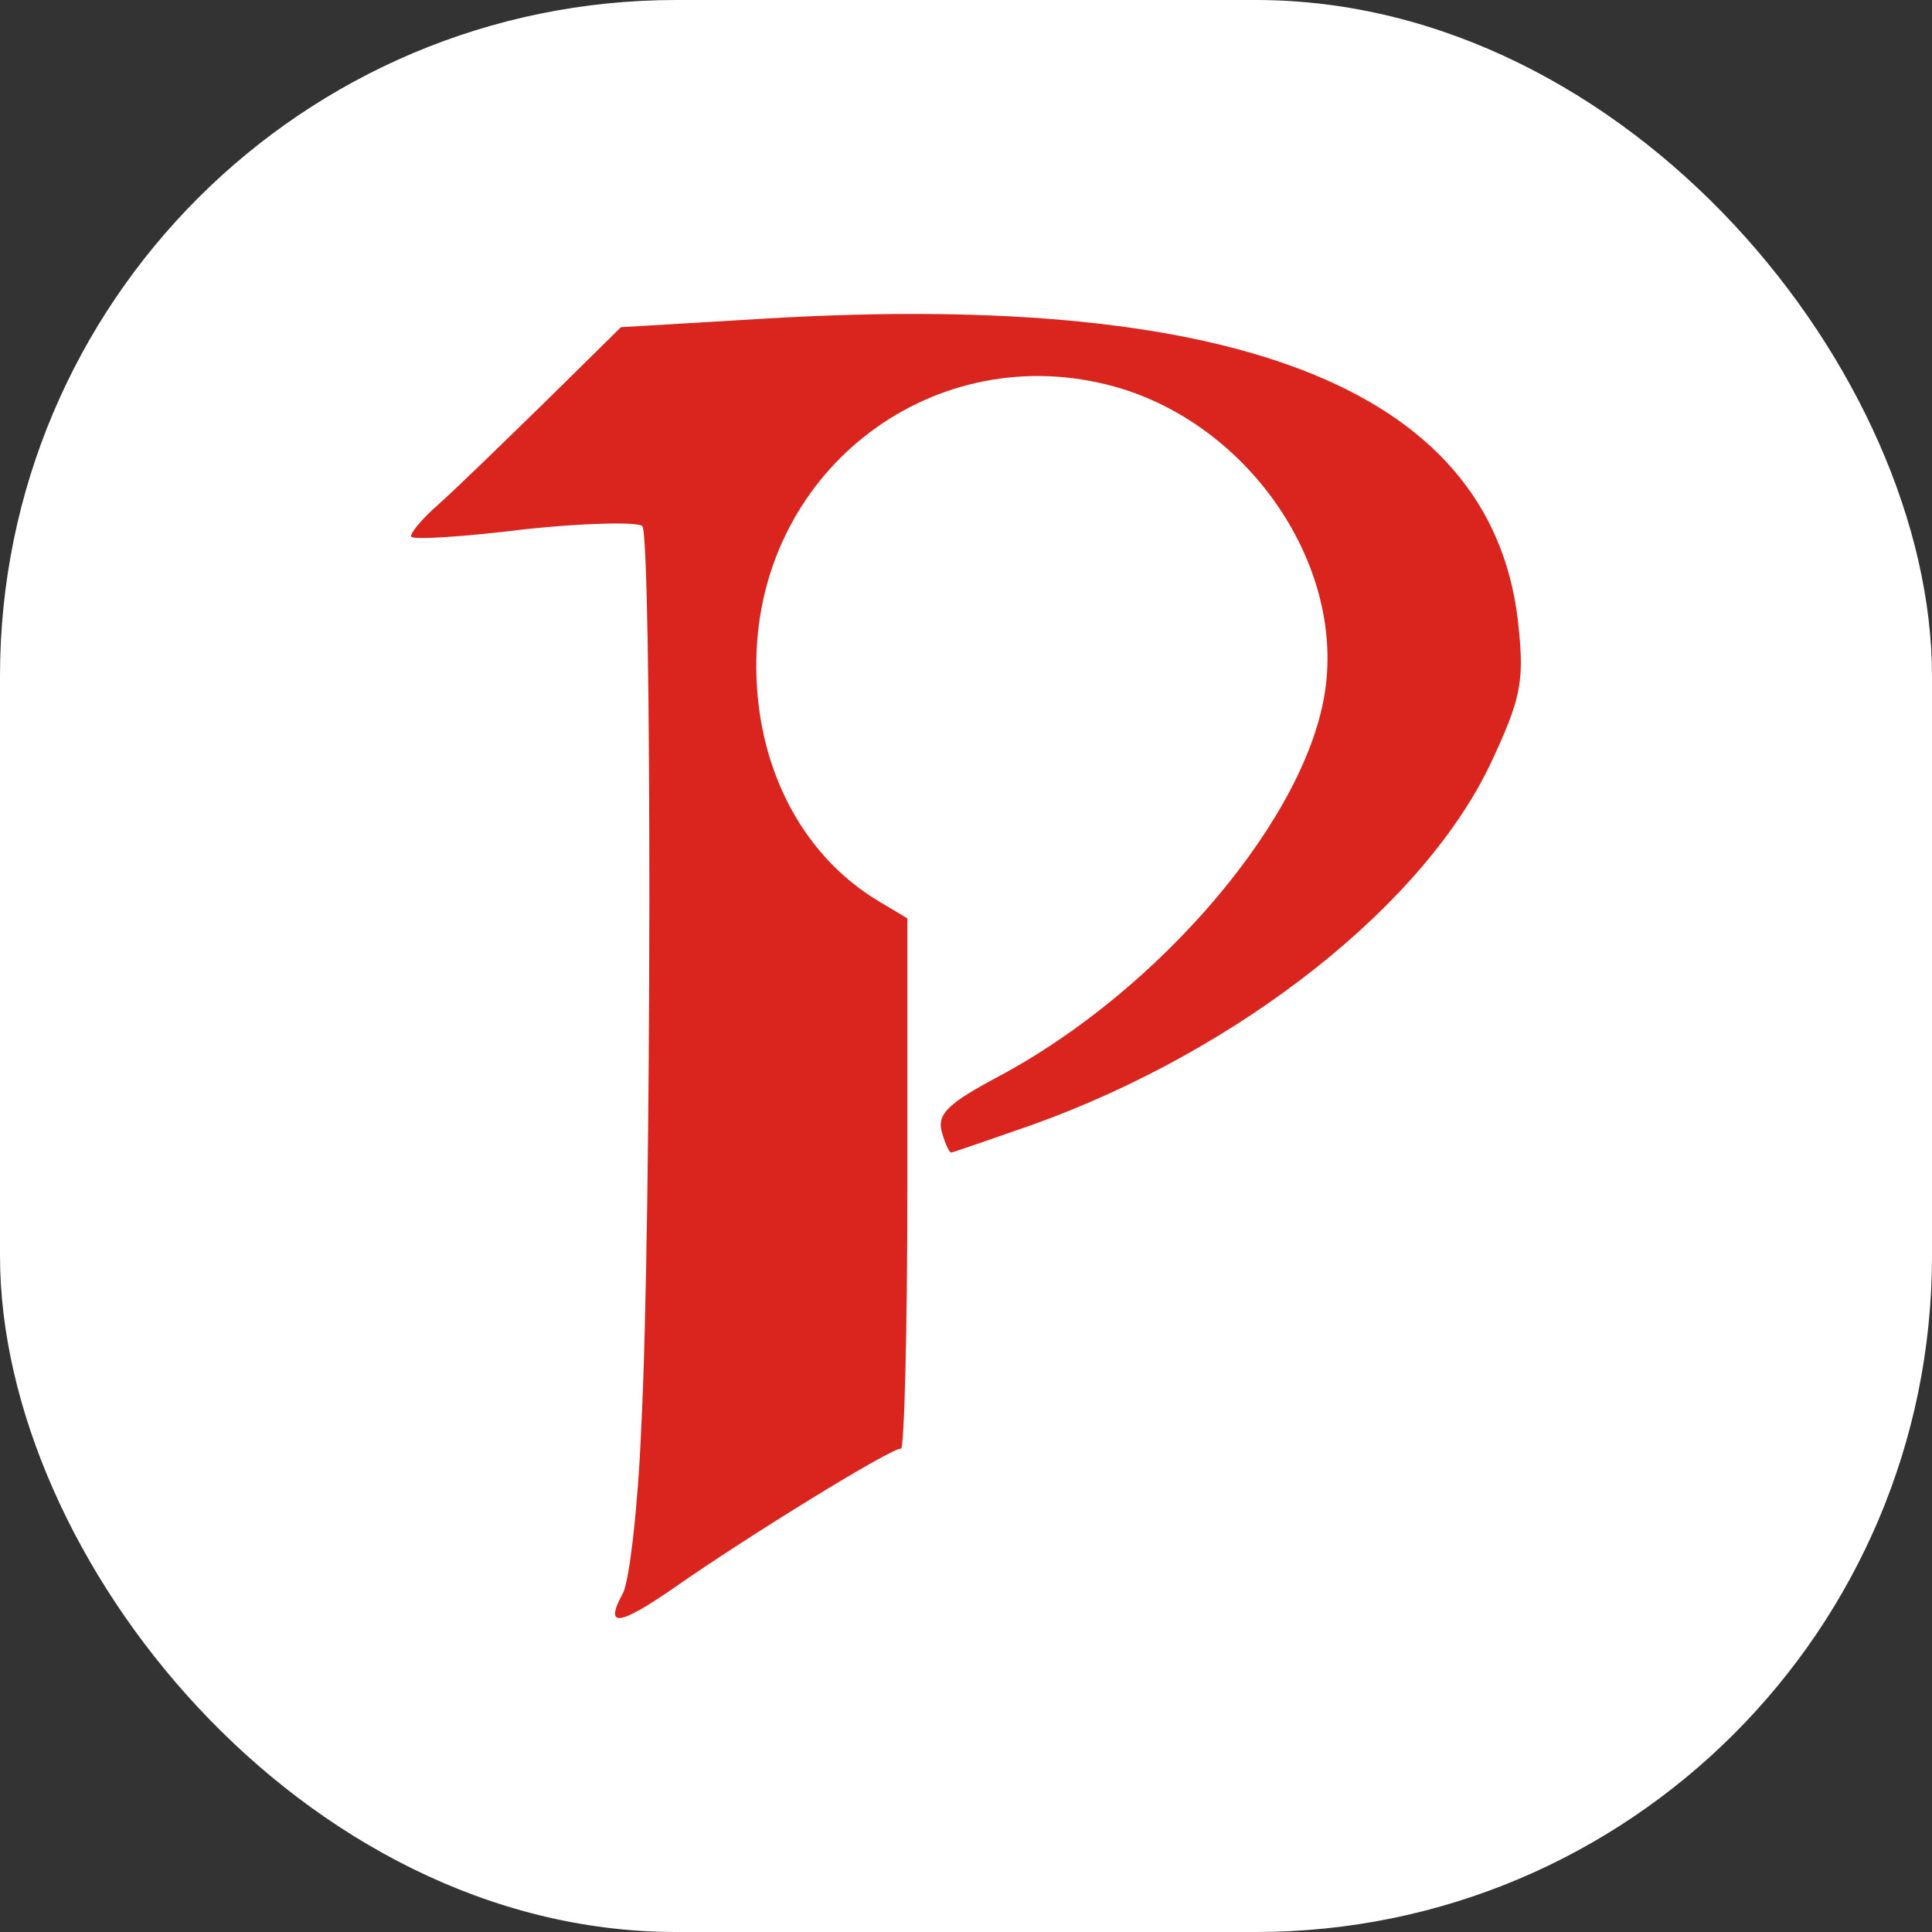
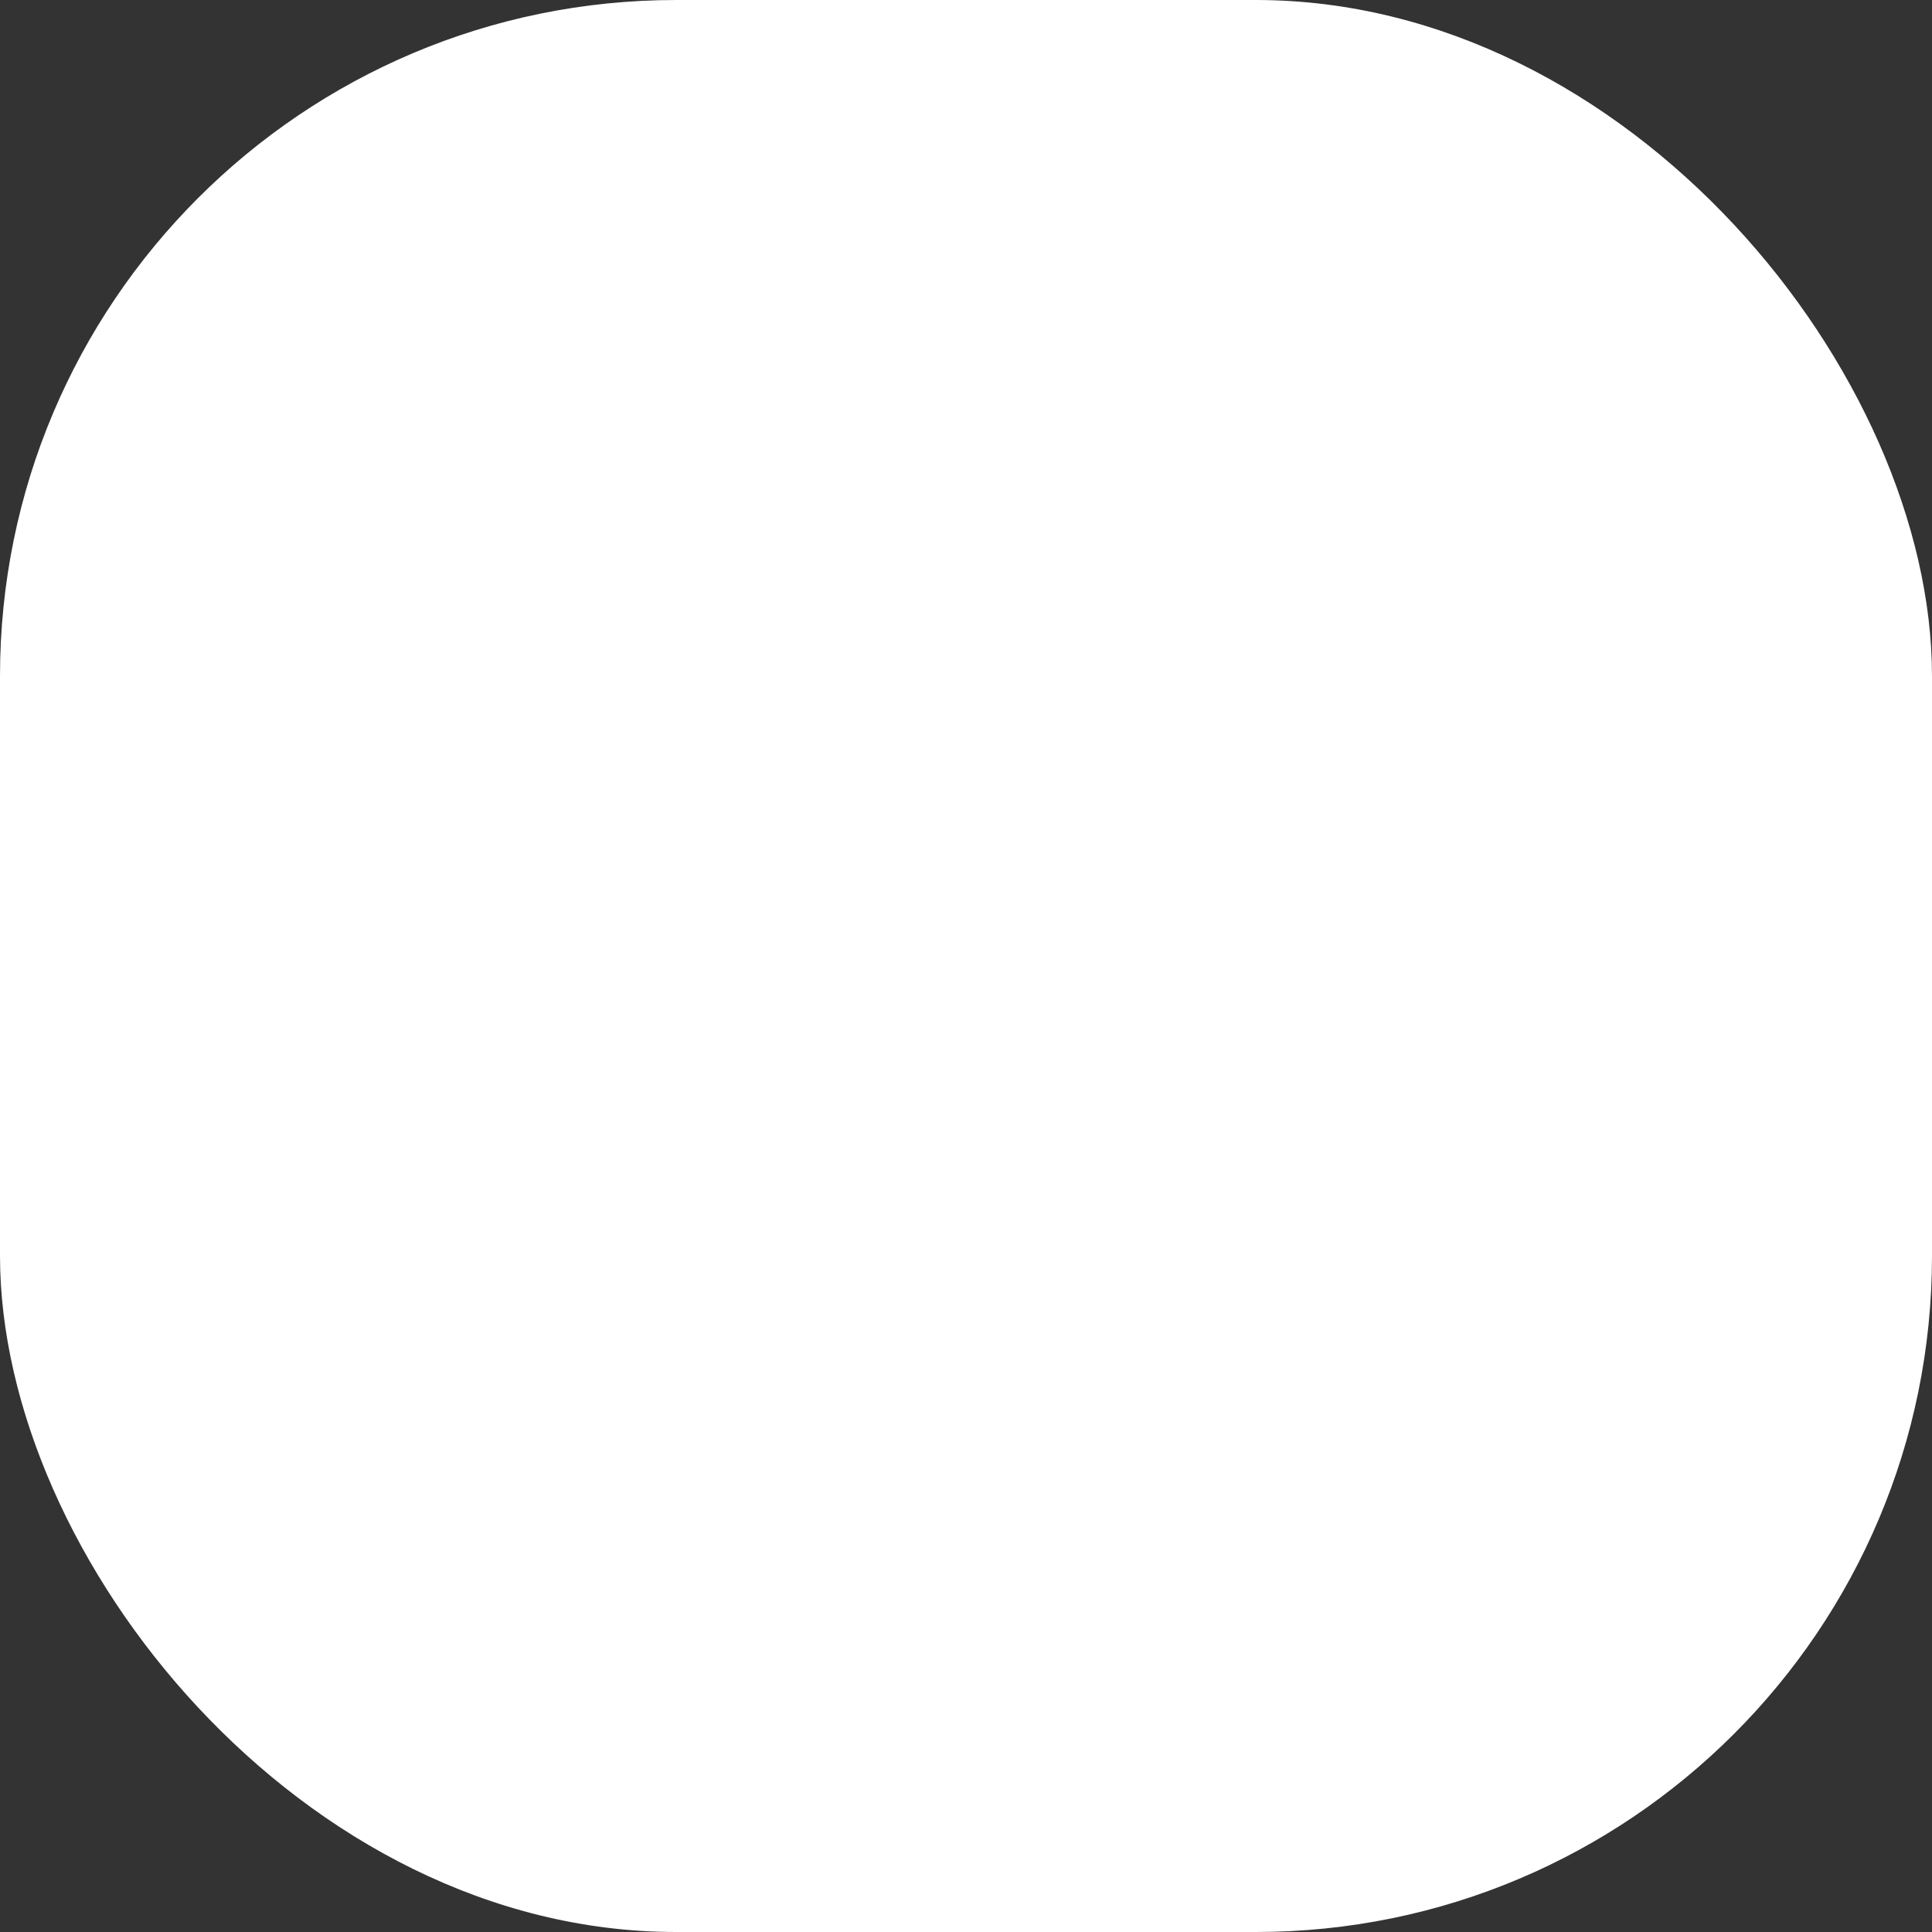
<svg xmlns="http://www.w3.org/2000/svg" version="1.1" width="1000" height="1000">
  <rect width="100%" height="100%" fill="#333333" stroke="none" />
  <g clip-path="url(#SvgjsClipPath1016)">
    <rect width="1000" height="1000" fill="#ffffff" />
    <g transform="matrix(37.5,0,0,37.5,50,50)">
      <svg version="1.1" width="24" height="24">
        <svg width="24" height="24" viewBox="0 0 24 24" fill="none">
-           <path d="M9.214 3.065L7.237 3.183L6.189 4.216C5.613 4.777 4.949 5.426 4.713 5.633C4.477 5.839 4.315 6.046 4.344 6.075C4.374 6.12 5.082 6.075 5.909 5.972C6.735 5.883 7.473 5.869 7.532 5.928C7.664 6.061 7.664 15.563 7.517 18.382C7.473 19.459 7.355 20.477 7.266 20.654C7 21.141 7.207 21.111 7.974 20.58C9.007 19.857 10.999 18.633 11.103 18.662C11.147 18.677 11.191 17.039 11.191 15.017V11.343L10.822 11.122C9.686 10.458 9.037 9.13 9.111 7.625C9.243 5.013 11.708 3.272 14.172 4.039C15.943 4.6 17.197 6.459 16.961 8.171C16.725 9.927 14.688 12.332 12.445 13.527C11.752 13.896 11.604 14.043 11.663 14.28C11.708 14.442 11.767 14.575 11.796 14.575C11.811 14.575 12.327 14.398 12.918 14.191C15.795 13.158 18.348 11.136 19.263 9.159C19.646 8.333 19.705 8.082 19.631 7.359C19.336 4.098 15.869 2.667 9.214 3.065Z" fill="#DA241E" />
-         </svg>
+           </svg>
      </svg>
    </g>
  </g>
  <defs>
    <clipPath id="SvgjsClipPath1016">
      <rect width="1000" height="1000" x="0" y="0" rx="350" ry="350" />
    </clipPath>
  </defs>
</svg>